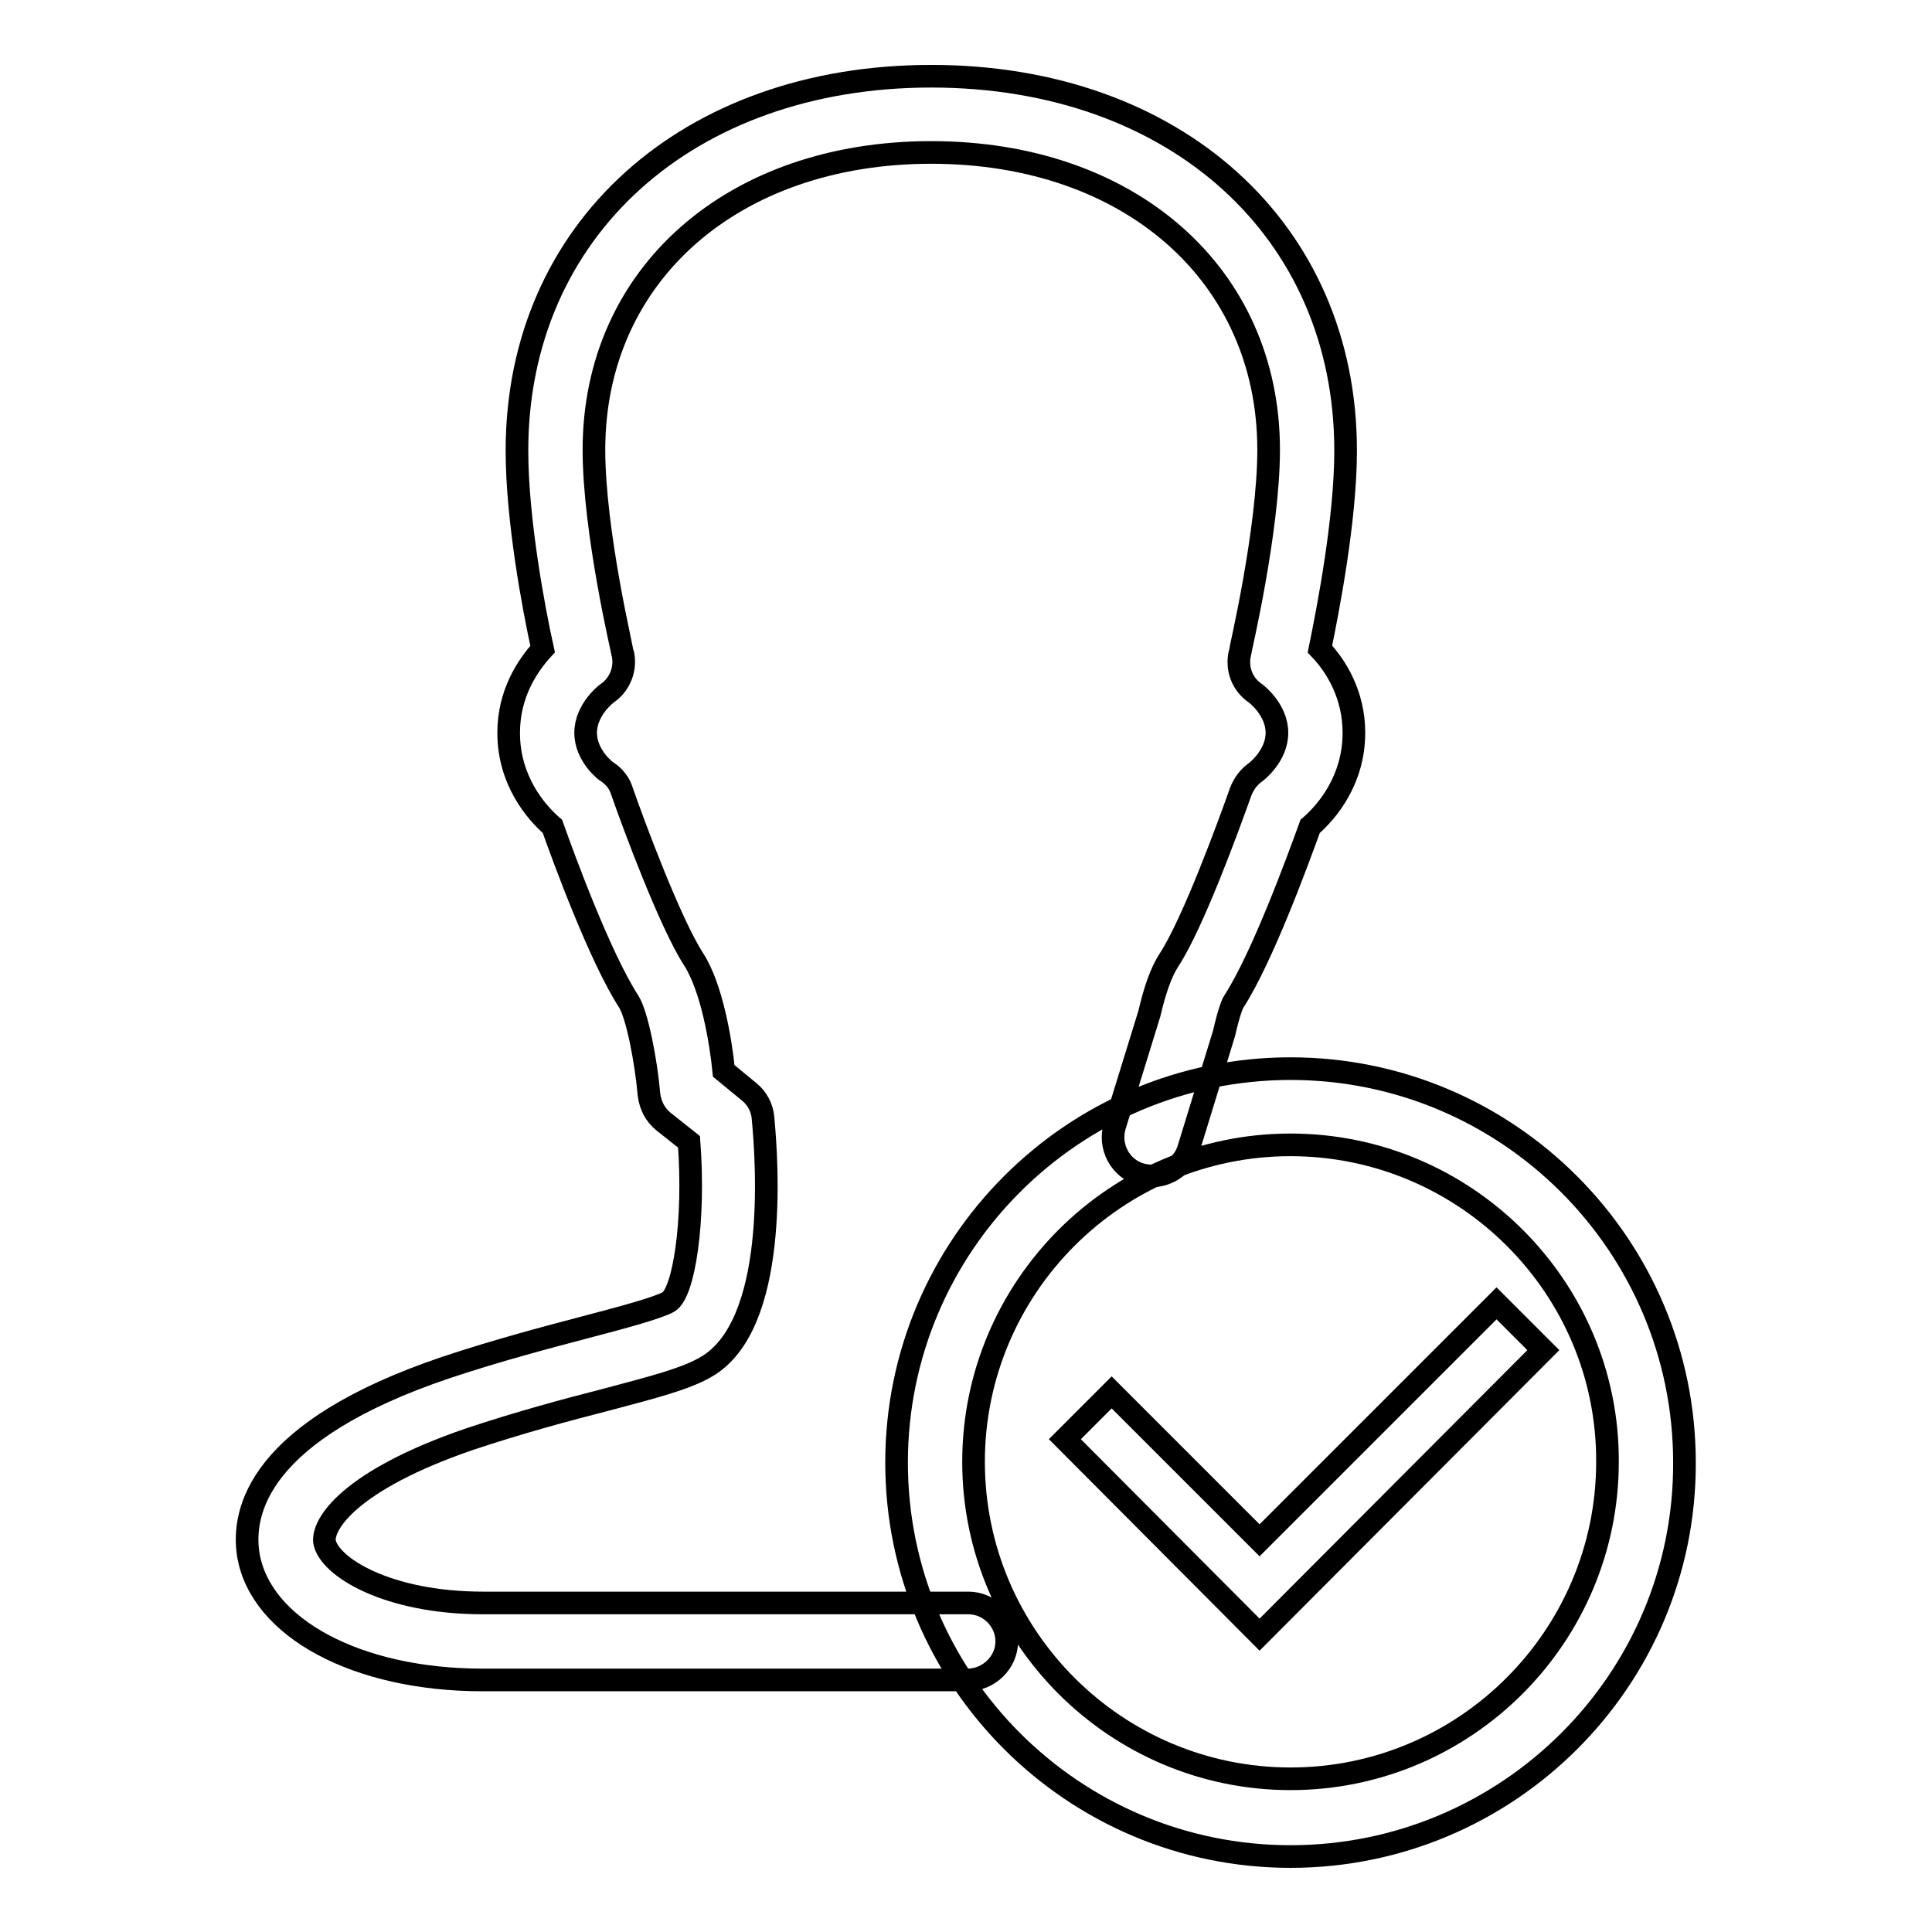
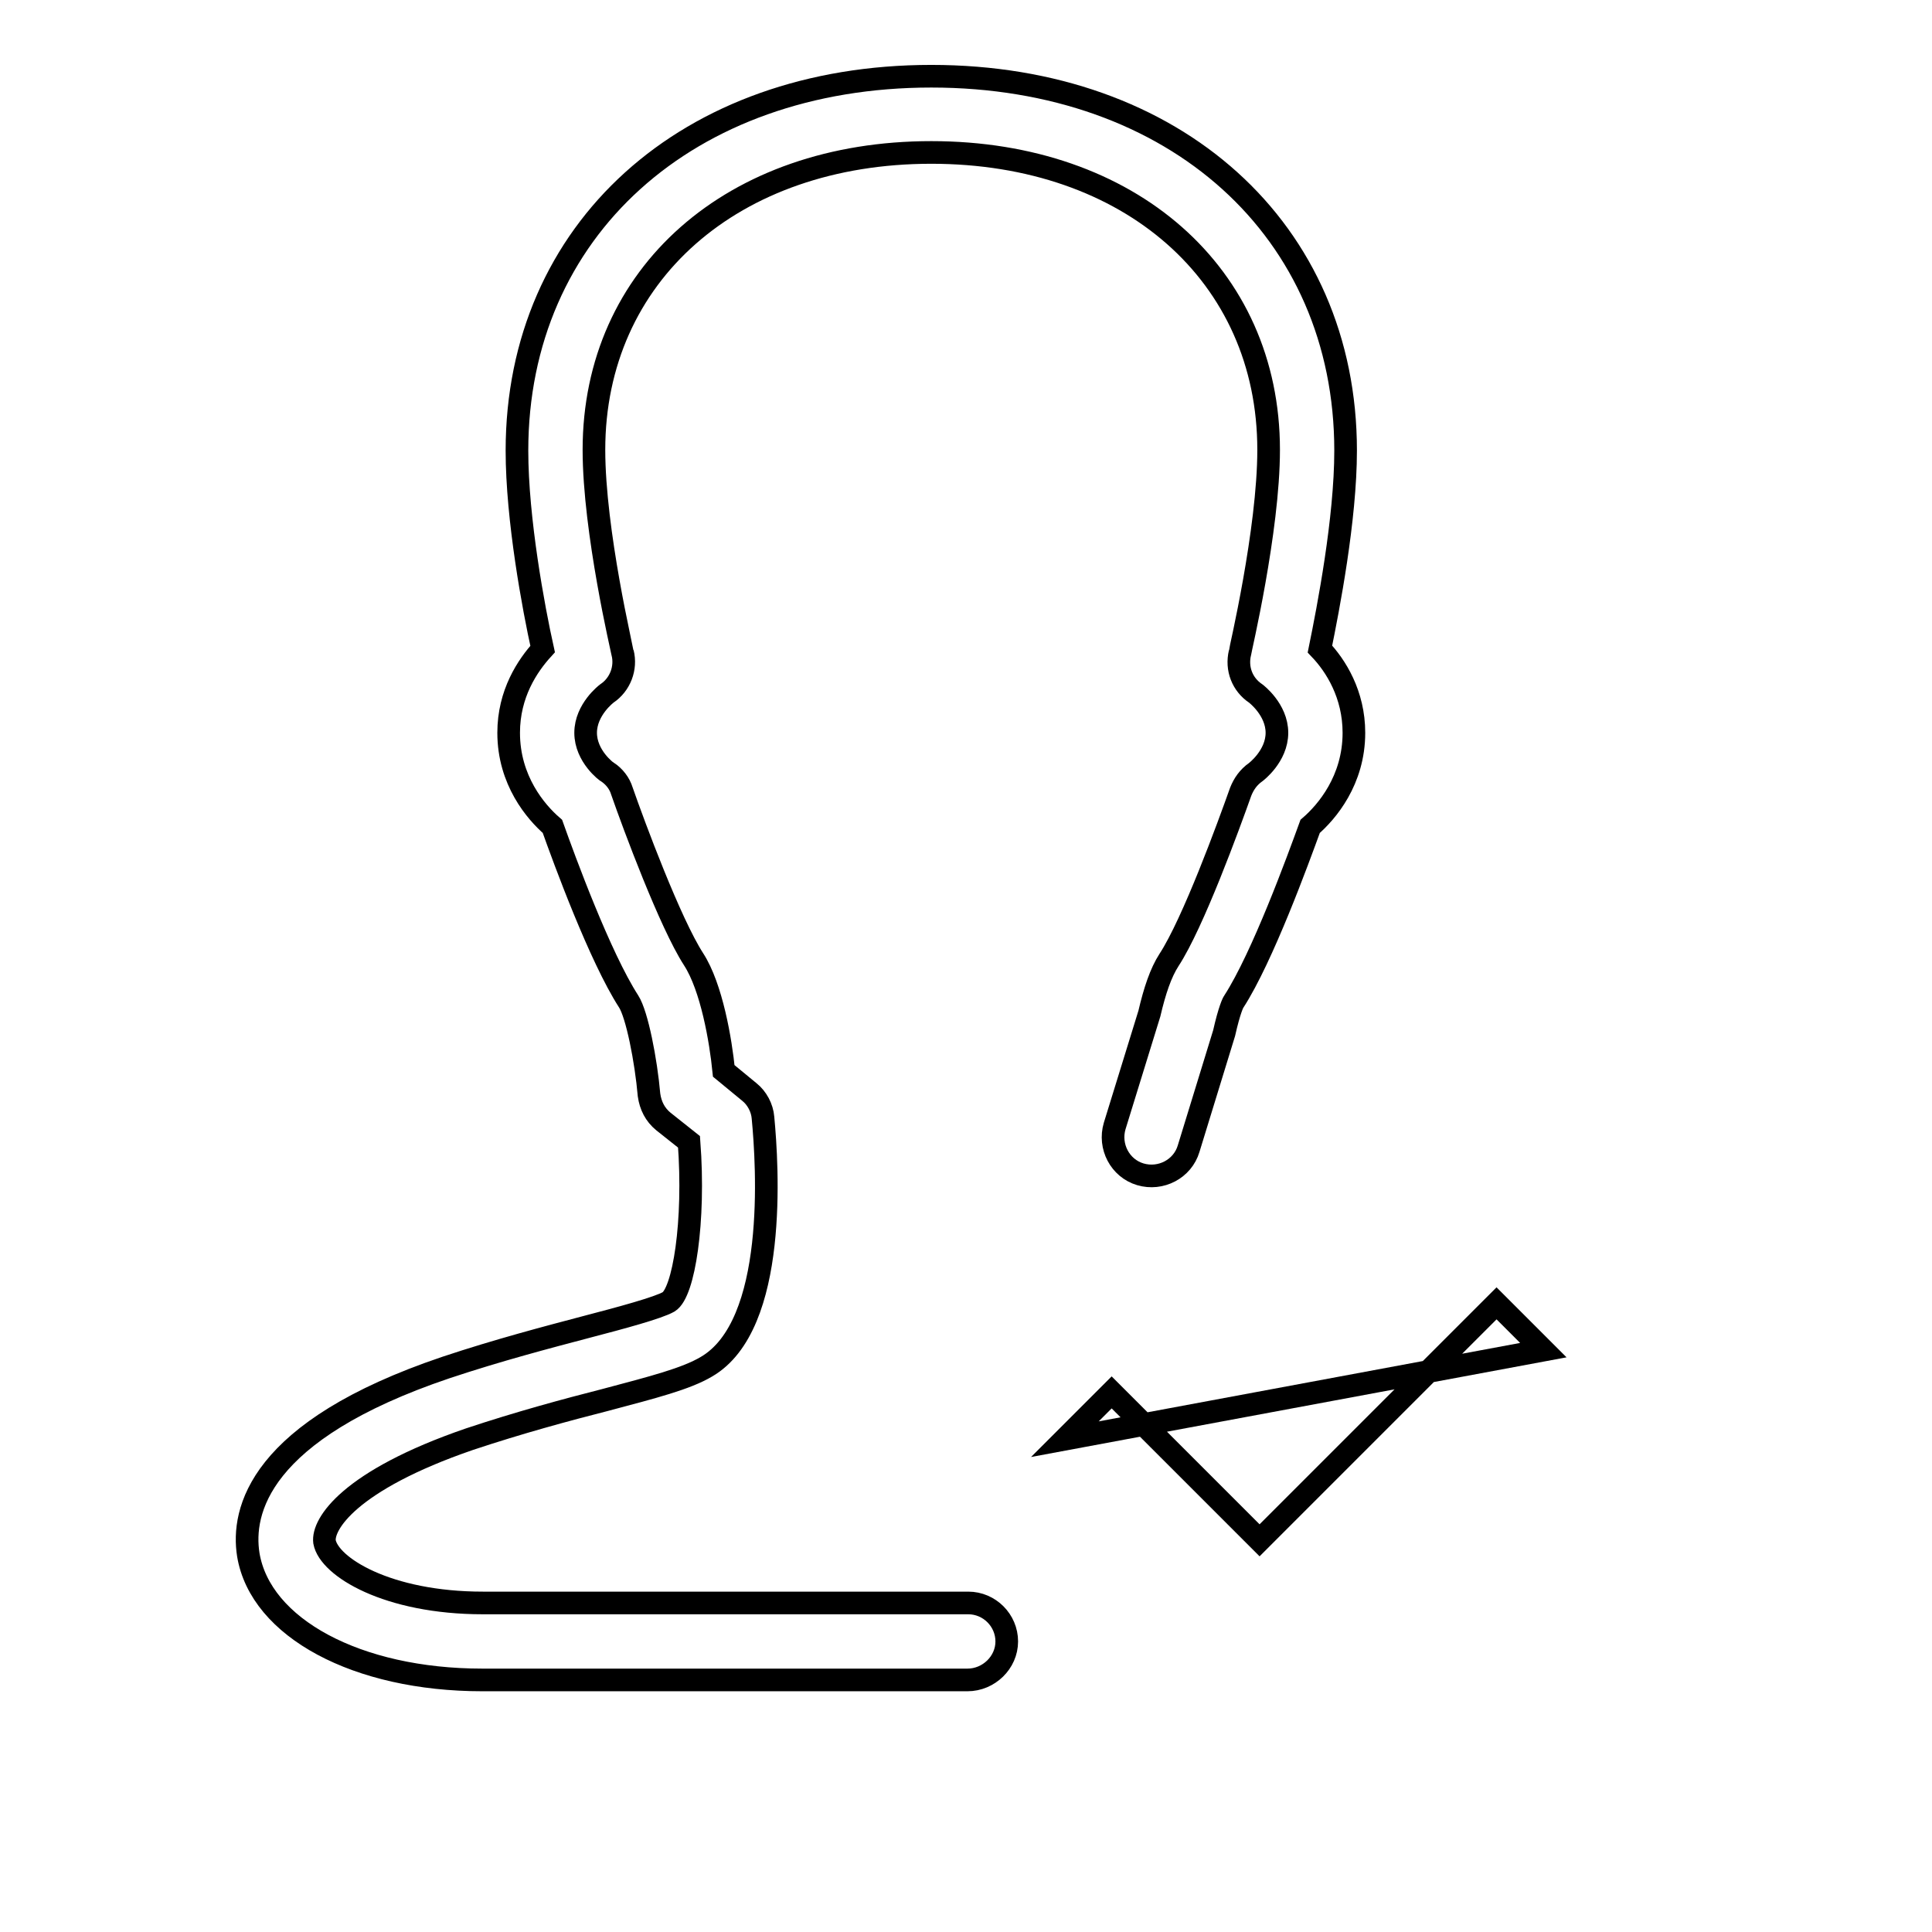
<svg xmlns="http://www.w3.org/2000/svg" version="1.1" x="0px" y="0px" viewBox="0 0 256 256" enable-background="new 0 0 256 256" xml:space="preserve">
  <g>
    <g>
      <path stroke-width="3" fill-opacity="0" stroke="#000000" d="M128.2,222.6H63.9c-16.6,0-29.4-6.9-31-16.6c-0.9-5.7,1.3-16.4,26.2-24.8c6.9-2.3,13.4-4,18.7-5.4c4.6-1.2,9.4-2.5,10.8-3.3c2-1.2,3.5-10.6,2.7-21.2l-3.4-2.7c-1.1-0.9-1.7-2.1-1.9-3.5c-0.4-4.6-1.6-10.7-2.7-12.4c-3.8-5.9-8.5-18.7-10.1-23.2c-2.2-1.9-5.8-6.1-5.8-12.4c0-5.2,2.5-8.9,4.5-11.1c-1.2-5.4-3.4-17.2-3.4-26.3c0-29.2,22.6-49.6,54.9-49.6c32.3,0,54.9,20.4,54.9,49.6c0,9.1-2.3,20.9-3.4,26.3c2.1,2.2,4.5,6,4.5,11.1c0,6.3-3.6,10.5-5.8,12.4c-1.6,4.4-6.3,17.3-10.1,23.2c-0.1,0.1-0.6,1.1-1.3,4.2l-4.7,15.3c-0.8,2.7-3.7,4.2-6.4,3.4c-2.7-0.8-4.2-3.7-3.4-6.4l4.6-14.9c0.7-3,1.5-5.4,2.6-7.1c3.2-4.9,7.9-17.8,9.5-22.3c0.4-1,1-1.9,2-2.6l0,0c0,0,2.8-2.1,2.8-5.2c0-3.1-2.8-5.2-2.8-5.2c-1.8-1.2-2.6-3.3-2.1-5.4c0-0.2,3.8-16.2,3.8-26.9c0-23.2-18.4-39.4-44.7-39.4c-26.3,0-44.7,16.2-44.7,39.4c0,10.8,3.8,26.8,3.8,26.9c0.5,2-0.3,4.2-2.1,5.4l0,0c0,0-2.8,2.1-2.8,5.2c0,3.1,2.8,5.2,2.9,5.2c0.9,0.6,1.6,1.5,1.9,2.5c1.6,4.6,6.4,17.5,9.5,22.3c2.4,3.7,3.6,10.8,4,14.8l3.4,2.8c1,0.8,1.7,2.1,1.8,3.4c0.6,6.3,2,27.5-7.5,33c-2.7,1.6-7,2.7-13.4,4.4c-5.1,1.3-11.4,3-18,5.2C46.2,196.2,42.7,202,43,204.3c0.6,3.3,8.3,8.1,21,8.1h64.3c2.8,0,5.1,2.3,5.1,5.1C133.4,220.3,131,222.6,128.2,222.6z" />
-       <path stroke-width="3" fill-opacity="0" stroke="#000000" d="M171,246c-28.8,0-52.2-23.4-52.2-52.2c0-28.8,23.4-52.2,52.2-52.2c28.8,0,52.2,23.4,52.2,52.2C223.3,222.6,199.8,246,171,246z M171,151.7c-23.2,0-42,18.9-42,42c0,23.2,18.9,42,42,42c23.2,0,42-18.9,42-42C213.1,170.6,194.2,151.7,171,151.7z" />
-       <path stroke-width="3" fill-opacity="0" stroke="#000000" d="M204.5,178.9l-6.2-6.2l-31.4,31.4l-19.6-19.6l-6.2,6.2l25.8,25.9L204.5,178.9z" />
+       <path stroke-width="3" fill-opacity="0" stroke="#000000" d="M204.5,178.9l-6.2-6.2l-31.4,31.4l-19.6-19.6l-6.2,6.2L204.5,178.9z" />
    </g>
  </g>
</svg>